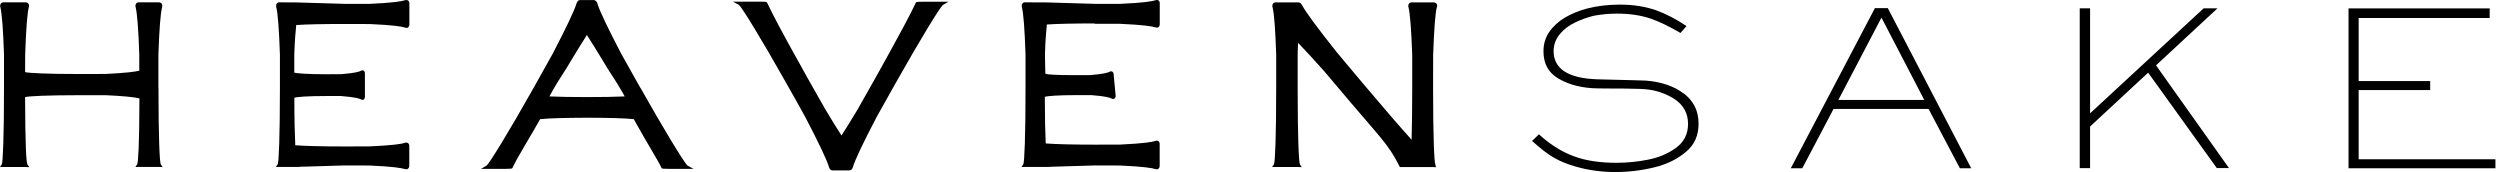
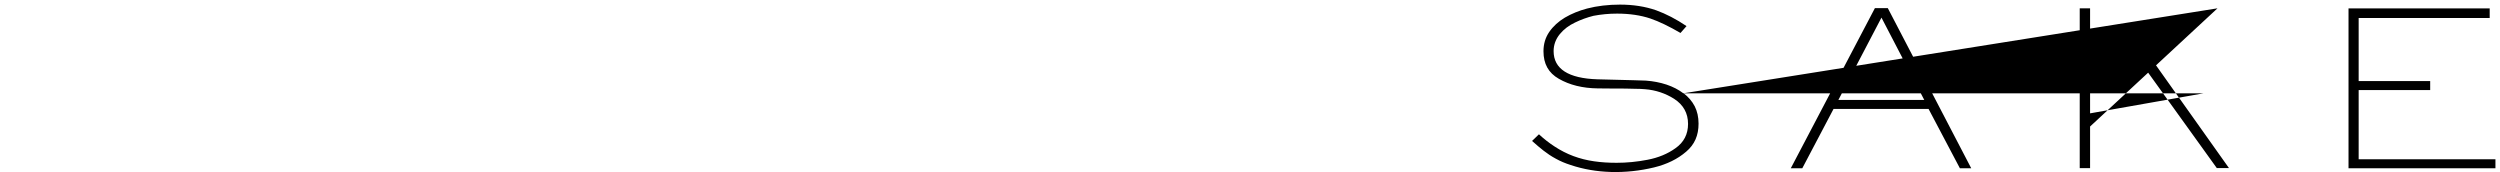
<svg xmlns="http://www.w3.org/2000/svg" fill="none" viewBox="0 0 218 15" height="15" width="218">
-   <path fill="black" d="M163.49 0.712L156.158 14.67H157.161L159.884 9.501H168.172L170.901 14.67H171.89L164.618 0.712H163.49ZM160.306 8.716L164.064 1.536L167.796 8.716H160.306ZM146.789 8.136C146.367 7.813 145.886 7.569 145.325 7.378C144.745 7.187 144.145 7.075 143.519 7.029C143.426 7.029 143.077 7.015 142.484 6.996L139.306 6.916C136.761 6.837 135.475 6.007 135.475 4.457C135.475 3.91 135.659 3.409 136.022 2.967C136.365 2.552 136.807 2.215 137.341 1.965C137.855 1.714 138.402 1.516 138.956 1.378C139.622 1.253 140.295 1.187 141.013 1.187C142.095 1.187 143.07 1.332 143.914 1.615C144.679 1.879 145.556 2.301 146.539 2.875L147.066 2.275C146.176 1.675 145.286 1.213 144.415 0.897C143.473 0.567 142.411 0.402 141.27 0.402C140.242 0.402 139.273 0.514 138.389 0.745C137.69 0.93 137.057 1.187 136.457 1.536C135.897 1.873 135.442 2.281 135.092 2.789C134.756 3.284 134.591 3.837 134.591 4.47C134.591 5.571 135.026 6.356 135.93 6.87C136.866 7.411 138.007 7.694 139.325 7.708L140.769 7.721C141.462 7.721 142.029 7.721 142.477 7.741C142.919 7.741 143.248 7.76 143.453 7.78C144.383 7.853 145.233 8.143 145.985 8.618C146.789 9.138 147.198 9.87 147.198 10.807C147.198 11.697 146.835 12.409 146.103 12.923C145.418 13.418 144.594 13.754 143.664 13.932C142.741 14.11 141.857 14.196 140.961 14.196C140.275 14.196 139.615 14.156 138.996 14.064C138.389 13.978 137.776 13.826 137.196 13.609C136.629 13.398 136.075 13.114 135.554 12.771C135.086 12.468 134.631 12.112 134.196 11.71L133.596 12.29C133.978 12.633 134.314 12.916 134.604 13.141C134.908 13.378 135.264 13.622 135.659 13.833C136.055 14.057 136.497 14.242 136.958 14.387C139.161 15.132 141.745 15.198 144.237 14.598C145.345 14.328 146.281 13.873 147.033 13.226C147.765 12.607 148.114 11.815 148.114 10.78C148.114 10.213 148.002 9.705 147.778 9.264C147.541 8.815 147.218 8.446 146.815 8.136H146.789ZM193.365 0.725H192.158L182.255 9.884V0.725H181.352V14.664H182.255V11.031L187.319 6.336L193.306 14.657H194.367L188.005 5.697L193.372 0.719L193.365 0.725ZM205.675 13.886V7.853H211.912V7.068H205.675V1.569H217.101V0.732H204.791V14.67H217.602V13.886H205.675Z" />
-   <path fill="black" d="M25.853 2.182C26.697 2.123 28.193 2.09 30.013 2.09H30.066C30.824 2.09 31.576 2.09 32.255 2.097C34.319 2.189 35.057 2.314 35.321 2.407C35.479 2.466 35.651 2.44 35.697 2.169V0.237C35.664 0.059 35.538 1.8978e-06 35.433 1.8978e-06C35.393 1.8978e-06 35.36 0.007 35.314 0.02C35.051 0.112 34.312 0.244 32.255 0.336C31.569 0.336 30.818 0.336 30.066 0.336L25.8 0.211H25.793L24.303 0.204C24.198 0.231 24.145 0.29 24.119 0.336C24.073 0.415 24.066 0.508 24.092 0.633C24.224 1.141 24.336 2.565 24.409 4.754C24.409 5.664 24.409 6.679 24.409 7.695C24.409 11.98 24.31 14.117 24.218 14.321L24.053 14.558H26.097L26.084 14.545L30.053 14.426C30.811 14.426 31.563 14.426 32.242 14.433C34.312 14.525 35.044 14.657 35.308 14.743C35.347 14.756 35.387 14.763 35.426 14.763C35.532 14.763 35.657 14.703 35.69 14.499V12.666C35.657 12.488 35.532 12.429 35.426 12.429C35.387 12.429 35.354 12.435 35.308 12.455C35.044 12.547 34.306 12.672 32.248 12.765C31.563 12.771 30.811 12.771 30.053 12.771H30C28.108 12.771 26.571 12.732 25.747 12.666C25.701 11.578 25.668 10.609 25.668 8.525C25.905 8.446 26.822 8.374 28.418 8.374H28.457C28.905 8.374 29.341 8.374 29.736 8.374C30.989 8.473 31.378 8.598 31.49 8.67C31.53 8.697 31.569 8.71 31.609 8.71C31.655 8.71 31.8 8.69 31.82 8.446V6.382C31.8 6.145 31.648 6.132 31.609 6.132C31.569 6.132 31.53 6.138 31.49 6.165C31.371 6.237 30.989 6.376 29.743 6.468C29.341 6.475 28.899 6.475 28.431 6.475C26.769 6.475 25.853 6.389 25.662 6.336C25.662 5.697 25.662 5.334 25.662 4.747C25.708 3.448 25.76 2.901 25.833 2.163L25.853 2.182ZM13.813 7.701C13.813 6.686 13.813 5.67 13.813 4.76C13.886 2.565 13.998 1.141 14.136 0.633C14.163 0.508 14.156 0.415 14.11 0.336C14.084 0.29 14.031 0.231 13.886 0.204H12.04C11.934 0.231 11.875 0.29 11.855 0.336C11.809 0.415 11.796 0.508 11.829 0.633C11.96 1.141 12.072 2.565 12.145 4.754C12.145 5.301 12.145 5.571 12.145 6.165C11.809 6.251 11.024 6.363 9.218 6.448C8.538 6.455 7.787 6.455 6.989 6.455C4.075 6.455 2.512 6.369 2.189 6.29C2.189 5.657 2.189 5.341 2.196 4.76C2.268 2.565 2.38 1.134 2.512 0.633C2.545 0.508 2.538 0.415 2.486 0.336C2.459 0.29 2.407 0.231 2.268 0.204H0.244C0.138 0.231 0.086 0.29 0.059 0.336C0.013 0.422 1.611e-06 0.514 0.033 0.64C0.165 1.141 0.277 2.565 0.349 4.76C0.349 5.67 0.349 6.686 0.349 7.701C0.349 11.987 0.251 14.123 0.158 14.328L-0.007 14.565H2.255L2.552 14.578L2.387 14.334C2.295 14.149 2.196 12.712 2.189 8.466C2.552 8.38 4.101 8.301 6.963 8.301H7.035C7.793 8.301 8.545 8.301 9.218 8.301C10.675 8.367 11.71 8.466 12.158 8.578C12.152 12.732 12.046 14.143 11.967 14.321L11.802 14.558H13.886L14.182 14.571L14.018 14.328C13.919 14.117 13.82 11.987 13.82 7.695L13.813 7.701ZM55.84 7.662C55.259 6.633 54.679 5.604 54.165 4.675C52.978 2.407 52.266 0.903 52.094 0.31C52.015 0.046 51.864 0.007 51.771 0.007C51.752 0.007 51.725 0.007 51.706 0.007H50.651C50.651 0.007 50.604 0.007 50.585 0.007C50.499 0.007 50.347 0.046 50.268 0.31C50.097 0.903 49.385 2.4 48.204 4.668C47.684 5.598 47.11 6.626 46.53 7.662C44.407 11.44 42.666 14.268 42.429 14.44L41.947 14.723H44.13C44.451 14.723 44.626 14.708 44.657 14.677L44.69 14.637C45.145 13.642 46.246 11.934 47.097 10.391C47.796 10.312 49.273 10.273 51.178 10.266C53.09 10.266 54.567 10.312 55.266 10.391C56.479 12.587 57.31 13.853 57.679 14.631L57.712 14.677C57.743 14.708 57.916 14.723 58.233 14.723H59.868H60.468L59.947 14.433C59.684 14.235 57.765 11.07 55.846 7.655L55.84 7.662ZM51.191 8.466C49.866 8.466 48.712 8.446 47.908 8.407L48.224 7.84C48.765 6.877 49.292 6.171 49.774 5.321C50.294 4.451 50.769 3.692 51.178 3.053C51.587 3.686 52.062 4.451 52.582 5.314C53.11 6.237 53.697 7.022 54.277 8.051L54.475 8.407C53.67 8.446 52.523 8.466 51.185 8.466H51.191ZM125.301 0.64C125.334 0.514 125.327 0.422 125.281 0.343C125.255 0.297 125.196 0.237 125.057 0.211H123.033C122.934 0.237 122.875 0.297 122.848 0.343C122.802 0.422 122.789 0.514 122.822 0.64C122.954 1.141 123.066 2.571 123.145 4.76C123.145 5.67 123.145 6.686 123.145 7.701C123.145 9.468 123.125 11.037 123.092 12.185C122.13 11.123 120.6 9.356 118.846 7.273C118.048 6.33 117.257 5.387 116.552 4.536C114.884 2.44 113.842 1.029 113.552 0.468C113.525 0.422 113.499 0.376 113.466 0.343C113.426 0.277 113.354 0.231 113.242 0.211H111.178C111.073 0.237 111.02 0.297 110.993 0.343C110.947 0.415 110.934 0.514 110.967 0.64C111.105 1.147 111.211 2.571 111.284 4.76C111.284 5.67 111.284 6.686 111.284 7.701C111.284 11.987 111.185 14.123 111.092 14.328L110.921 14.565H113.222L113.519 14.578L113.354 14.334C113.255 14.117 113.156 11.987 113.156 7.701C113.156 6.686 113.156 5.67 113.156 4.76C113.182 4.062 113.163 4.292 113.196 3.738C113.796 4.358 114.567 5.196 115.49 6.231C116.215 7.075 117.007 8.018 117.804 8.967C120.105 11.69 121.114 12.64 121.978 14.393L122.07 14.571H125.037L125.222 14.585L125.163 14.341C125.064 14.123 124.965 11.993 124.965 7.708C124.965 6.692 124.965 5.677 124.971 4.767C125.051 2.571 125.156 1.147 125.288 0.64H125.301ZM95.453 2.077H95.499C96.257 2.077 97.009 2.077 97.688 2.077C99.752 2.169 100.49 2.301 100.754 2.387C100.912 2.44 101.09 2.42 101.13 2.149V0.237C101.09 1.90348e-06 100.912 -0.033 100.754 0.02C100.497 0.112 99.752 0.244 97.695 0.336C97.009 0.336 96.257 0.336 95.505 0.336L91.253 0.211H91.24L89.321 0.204C89.215 0.231 89.163 0.29 89.136 0.336C89.09 0.415 89.084 0.508 89.11 0.633C89.242 1.134 89.354 2.565 89.426 4.754C89.426 5.664 89.426 6.679 89.426 7.695C89.426 11.98 89.328 14.117 89.235 14.321L89.07 14.558H91.543L91.53 14.545L95.492 14.426C96.251 14.426 97.002 14.426 97.681 14.433C99.752 14.525 100.49 14.657 100.747 14.743C100.793 14.756 100.826 14.763 100.866 14.763C100.971 14.763 101.097 14.703 101.123 14.499V12.508C101.084 12.27 100.912 12.231 100.747 12.29C100.49 12.382 99.752 12.508 97.688 12.607C97.002 12.607 96.251 12.613 95.492 12.613H95.446C93.554 12.613 92.018 12.574 91.187 12.508C91.141 11.413 91.114 10.523 91.108 8.446C91.338 8.367 92.255 8.295 93.864 8.295H93.903C94.345 8.295 94.793 8.295 95.182 8.295C96.442 8.393 96.824 8.525 96.943 8.598C96.989 8.618 97.029 8.631 97.068 8.631C97.114 8.631 97.259 8.618 97.286 8.367L97.108 6.468C97.088 6.237 96.936 6.218 96.89 6.218C96.85 6.218 96.811 6.224 96.771 6.251C96.653 6.323 96.27 6.455 95.018 6.554C94.622 6.554 94.174 6.554 93.712 6.554C92.057 6.554 91.345 6.495 91.154 6.435C91.154 5.796 91.114 5.314 91.121 4.734C91.16 3.422 91.22 2.868 91.286 2.136C92.13 2.077 93.633 2.044 95.453 2.044V2.077ZM79.906 0.178L79.866 0.224C79.398 1.24 78.277 3.297 77.42 4.846L76.464 6.567C75.883 7.596 75.31 8.624 74.782 9.547C74.248 10.431 73.78 11.196 73.378 11.815C72.982 11.209 72.514 10.444 71.98 9.554C71.525 8.763 71.037 7.899 70.543 7.022L69.336 4.853C68.479 3.31 67.358 1.253 66.89 0.231L66.851 0.185C66.824 0.158 66.651 0.145 66.33 0.145H63.916L64.437 0.429C64.675 0.607 66.382 3.369 68.538 7.207C69.125 8.235 69.699 9.264 70.213 10.193C71.4 12.461 72.112 13.965 72.284 14.558C72.356 14.822 72.514 14.861 72.607 14.861C72.626 14.861 72.653 14.861 72.672 14.861H73.991C73.991 14.861 74.031 14.861 74.057 14.861C74.143 14.861 74.301 14.822 74.38 14.558C74.545 13.965 75.264 12.455 76.444 10.2C76.958 9.27 77.538 8.242 78.119 7.213C80.281 3.376 81.982 0.613 82.22 0.435L82.701 0.152H80.433C80.117 0.152 79.943 0.165 79.912 0.191L79.906 0.178Z" />
+   <path fill="black" d="M163.49 0.712L156.158 14.67H157.161L159.884 9.501H168.172L170.901 14.67H171.89L164.618 0.712H163.49ZM160.306 8.716L164.064 1.536L167.796 8.716H160.306ZM146.789 8.136C146.367 7.813 145.886 7.569 145.325 7.378C144.745 7.187 144.145 7.075 143.519 7.029C143.426 7.029 143.077 7.015 142.484 6.996L139.306 6.916C136.761 6.837 135.475 6.007 135.475 4.457C135.475 3.91 135.659 3.409 136.022 2.967C136.365 2.552 136.807 2.215 137.341 1.965C137.855 1.714 138.402 1.516 138.956 1.378C139.622 1.253 140.295 1.187 141.013 1.187C142.095 1.187 143.07 1.332 143.914 1.615C144.679 1.879 145.556 2.301 146.539 2.875L147.066 2.275C146.176 1.675 145.286 1.213 144.415 0.897C143.473 0.567 142.411 0.402 141.27 0.402C140.242 0.402 139.273 0.514 138.389 0.745C137.69 0.93 137.057 1.187 136.457 1.536C135.897 1.873 135.442 2.281 135.092 2.789C134.756 3.284 134.591 3.837 134.591 4.47C134.591 5.571 135.026 6.356 135.93 6.87C136.866 7.411 138.007 7.694 139.325 7.708L140.769 7.721C141.462 7.721 142.029 7.721 142.477 7.741C142.919 7.741 143.248 7.76 143.453 7.78C144.383 7.853 145.233 8.143 145.985 8.618C146.789 9.138 147.198 9.87 147.198 10.807C147.198 11.697 146.835 12.409 146.103 12.923C145.418 13.418 144.594 13.754 143.664 13.932C142.741 14.11 141.857 14.196 140.961 14.196C140.275 14.196 139.615 14.156 138.996 14.064C138.389 13.978 137.776 13.826 137.196 13.609C136.629 13.398 136.075 13.114 135.554 12.771C135.086 12.468 134.631 12.112 134.196 11.71L133.596 12.29C133.978 12.633 134.314 12.916 134.604 13.141C134.908 13.378 135.264 13.622 135.659 13.833C136.055 14.057 136.497 14.242 136.958 14.387C139.161 15.132 141.745 15.198 144.237 14.598C145.345 14.328 146.281 13.873 147.033 13.226C147.765 12.607 148.114 11.815 148.114 10.78C148.114 10.213 148.002 9.705 147.778 9.264C147.541 8.815 147.218 8.446 146.815 8.136H146.789ZH192.158L182.255 9.884V0.725H181.352V14.664H182.255V11.031L187.319 6.336L193.306 14.657H194.367L188.005 5.697L193.372 0.719L193.365 0.725ZM205.675 13.886V7.853H211.912V7.068H205.675V1.569H217.101V0.732H204.791V14.67H217.602V13.886H205.675Z" />
</svg>